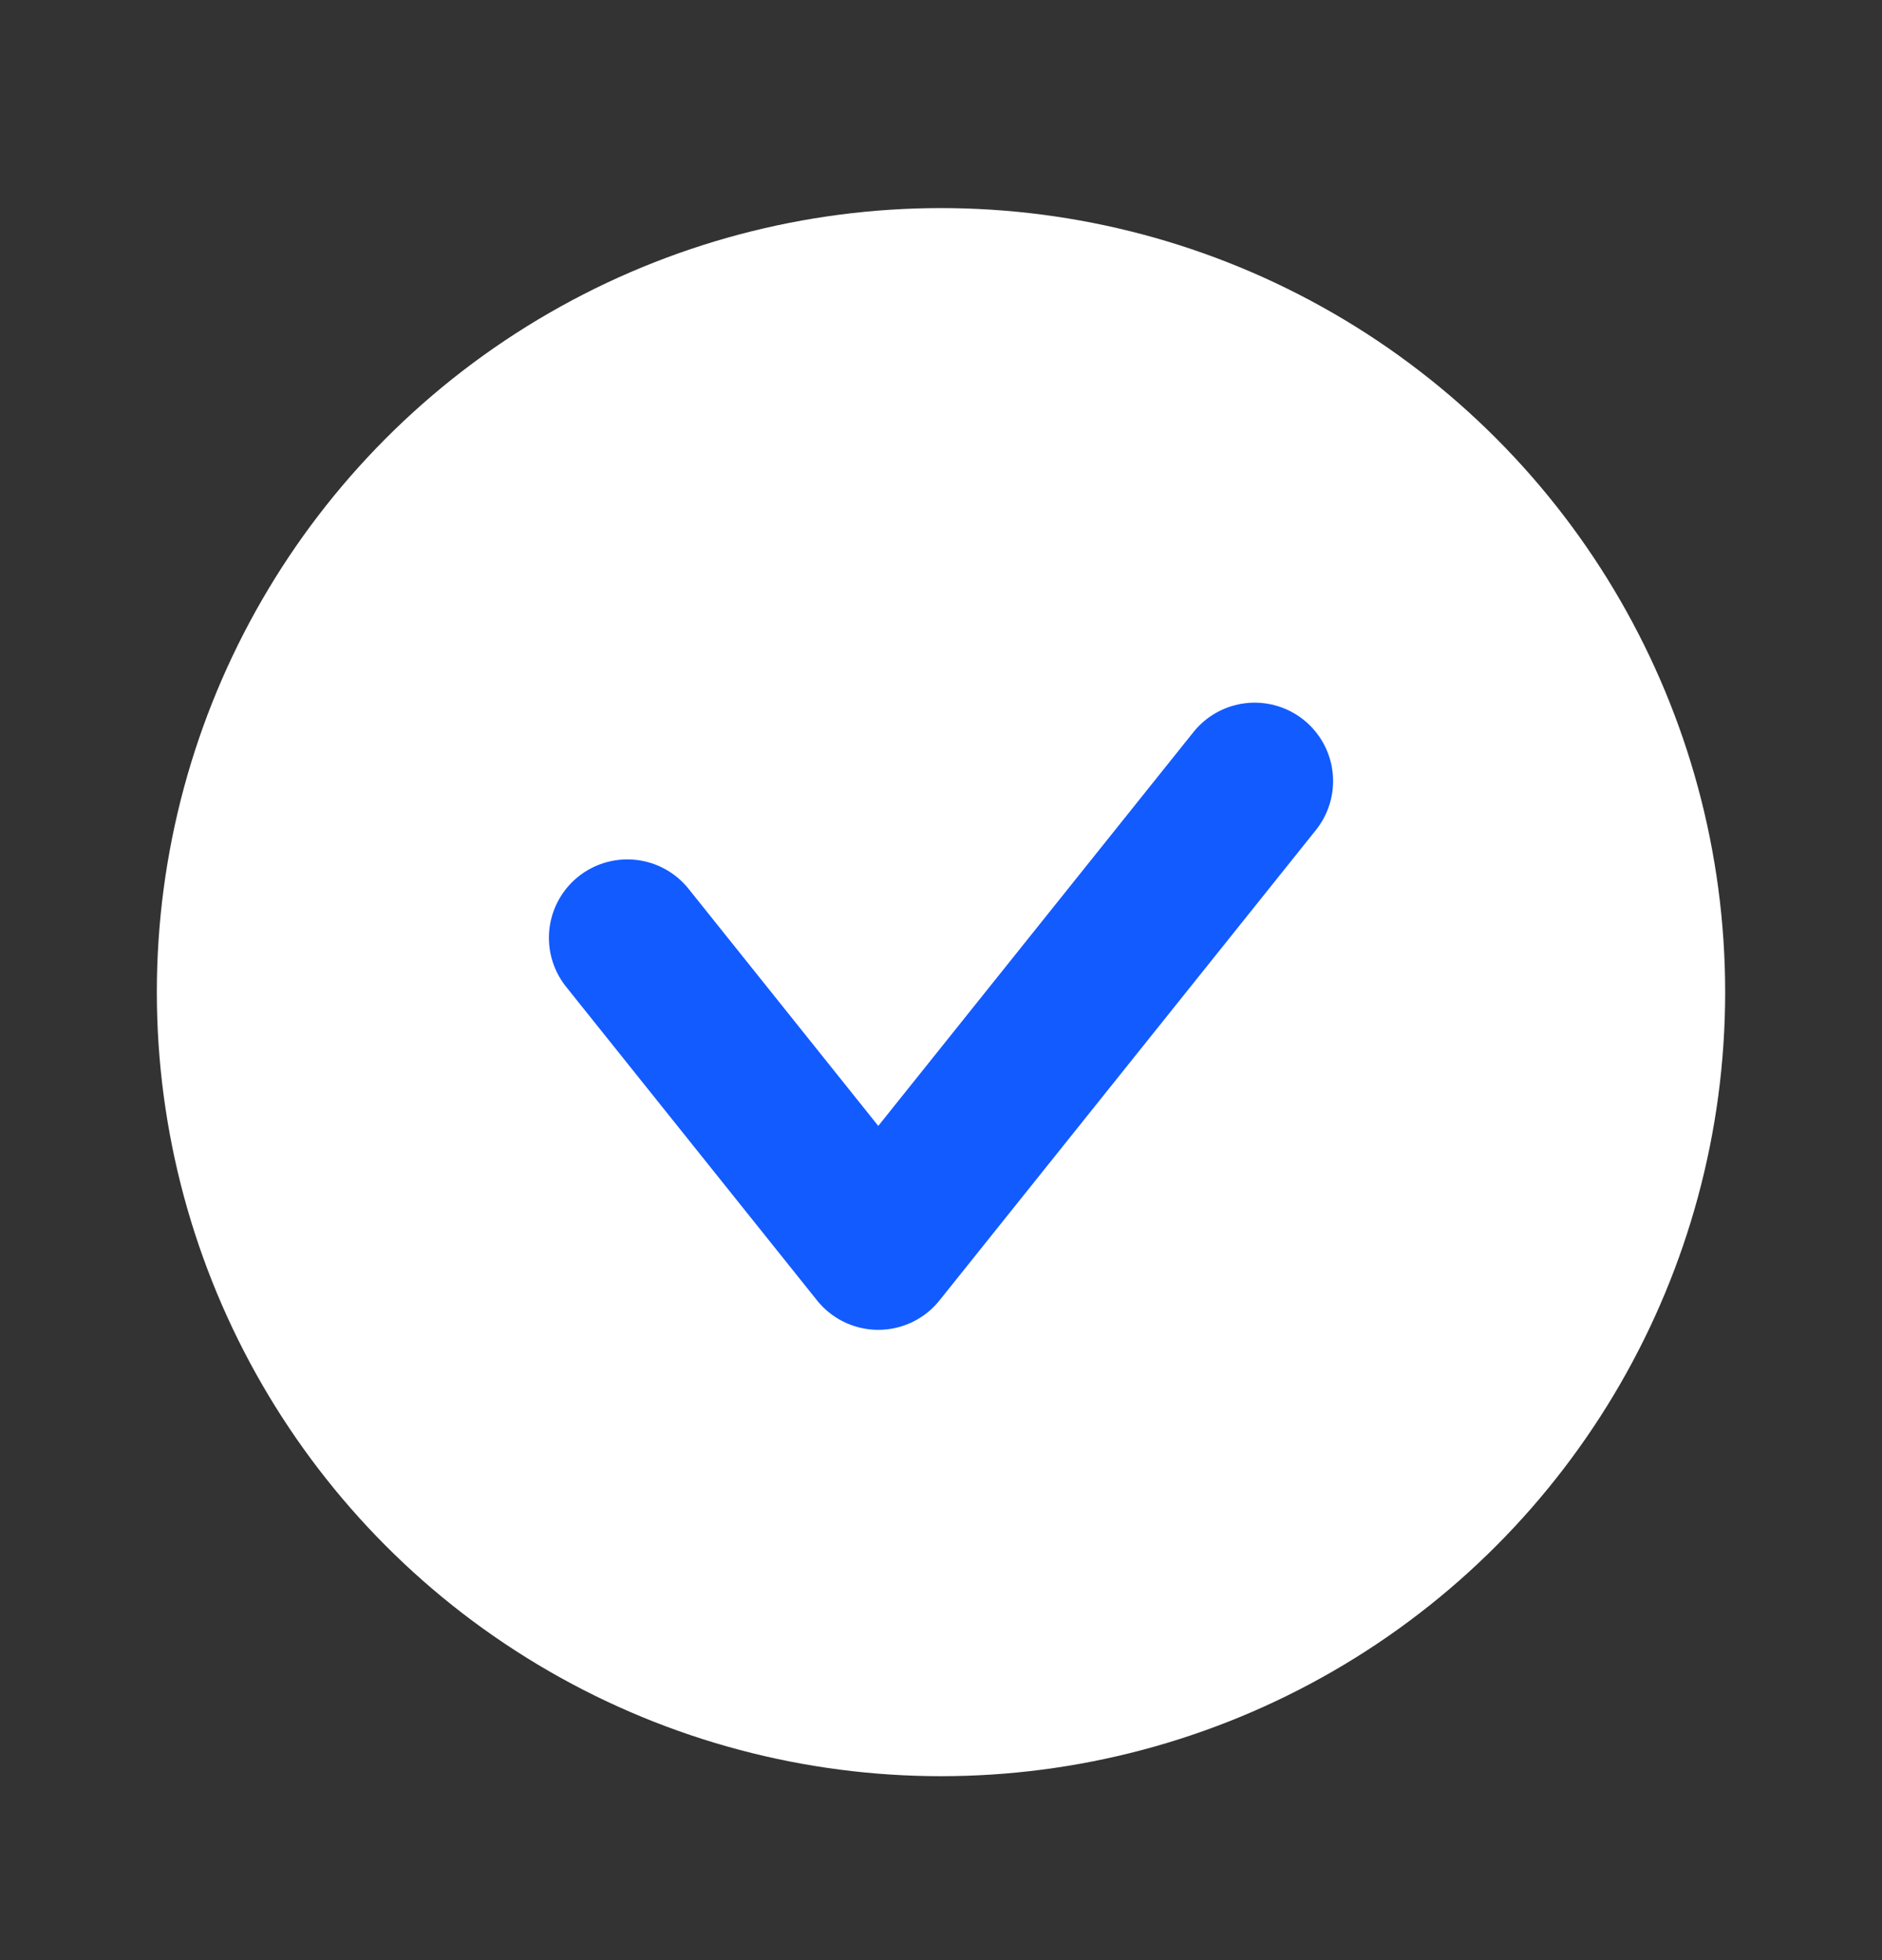
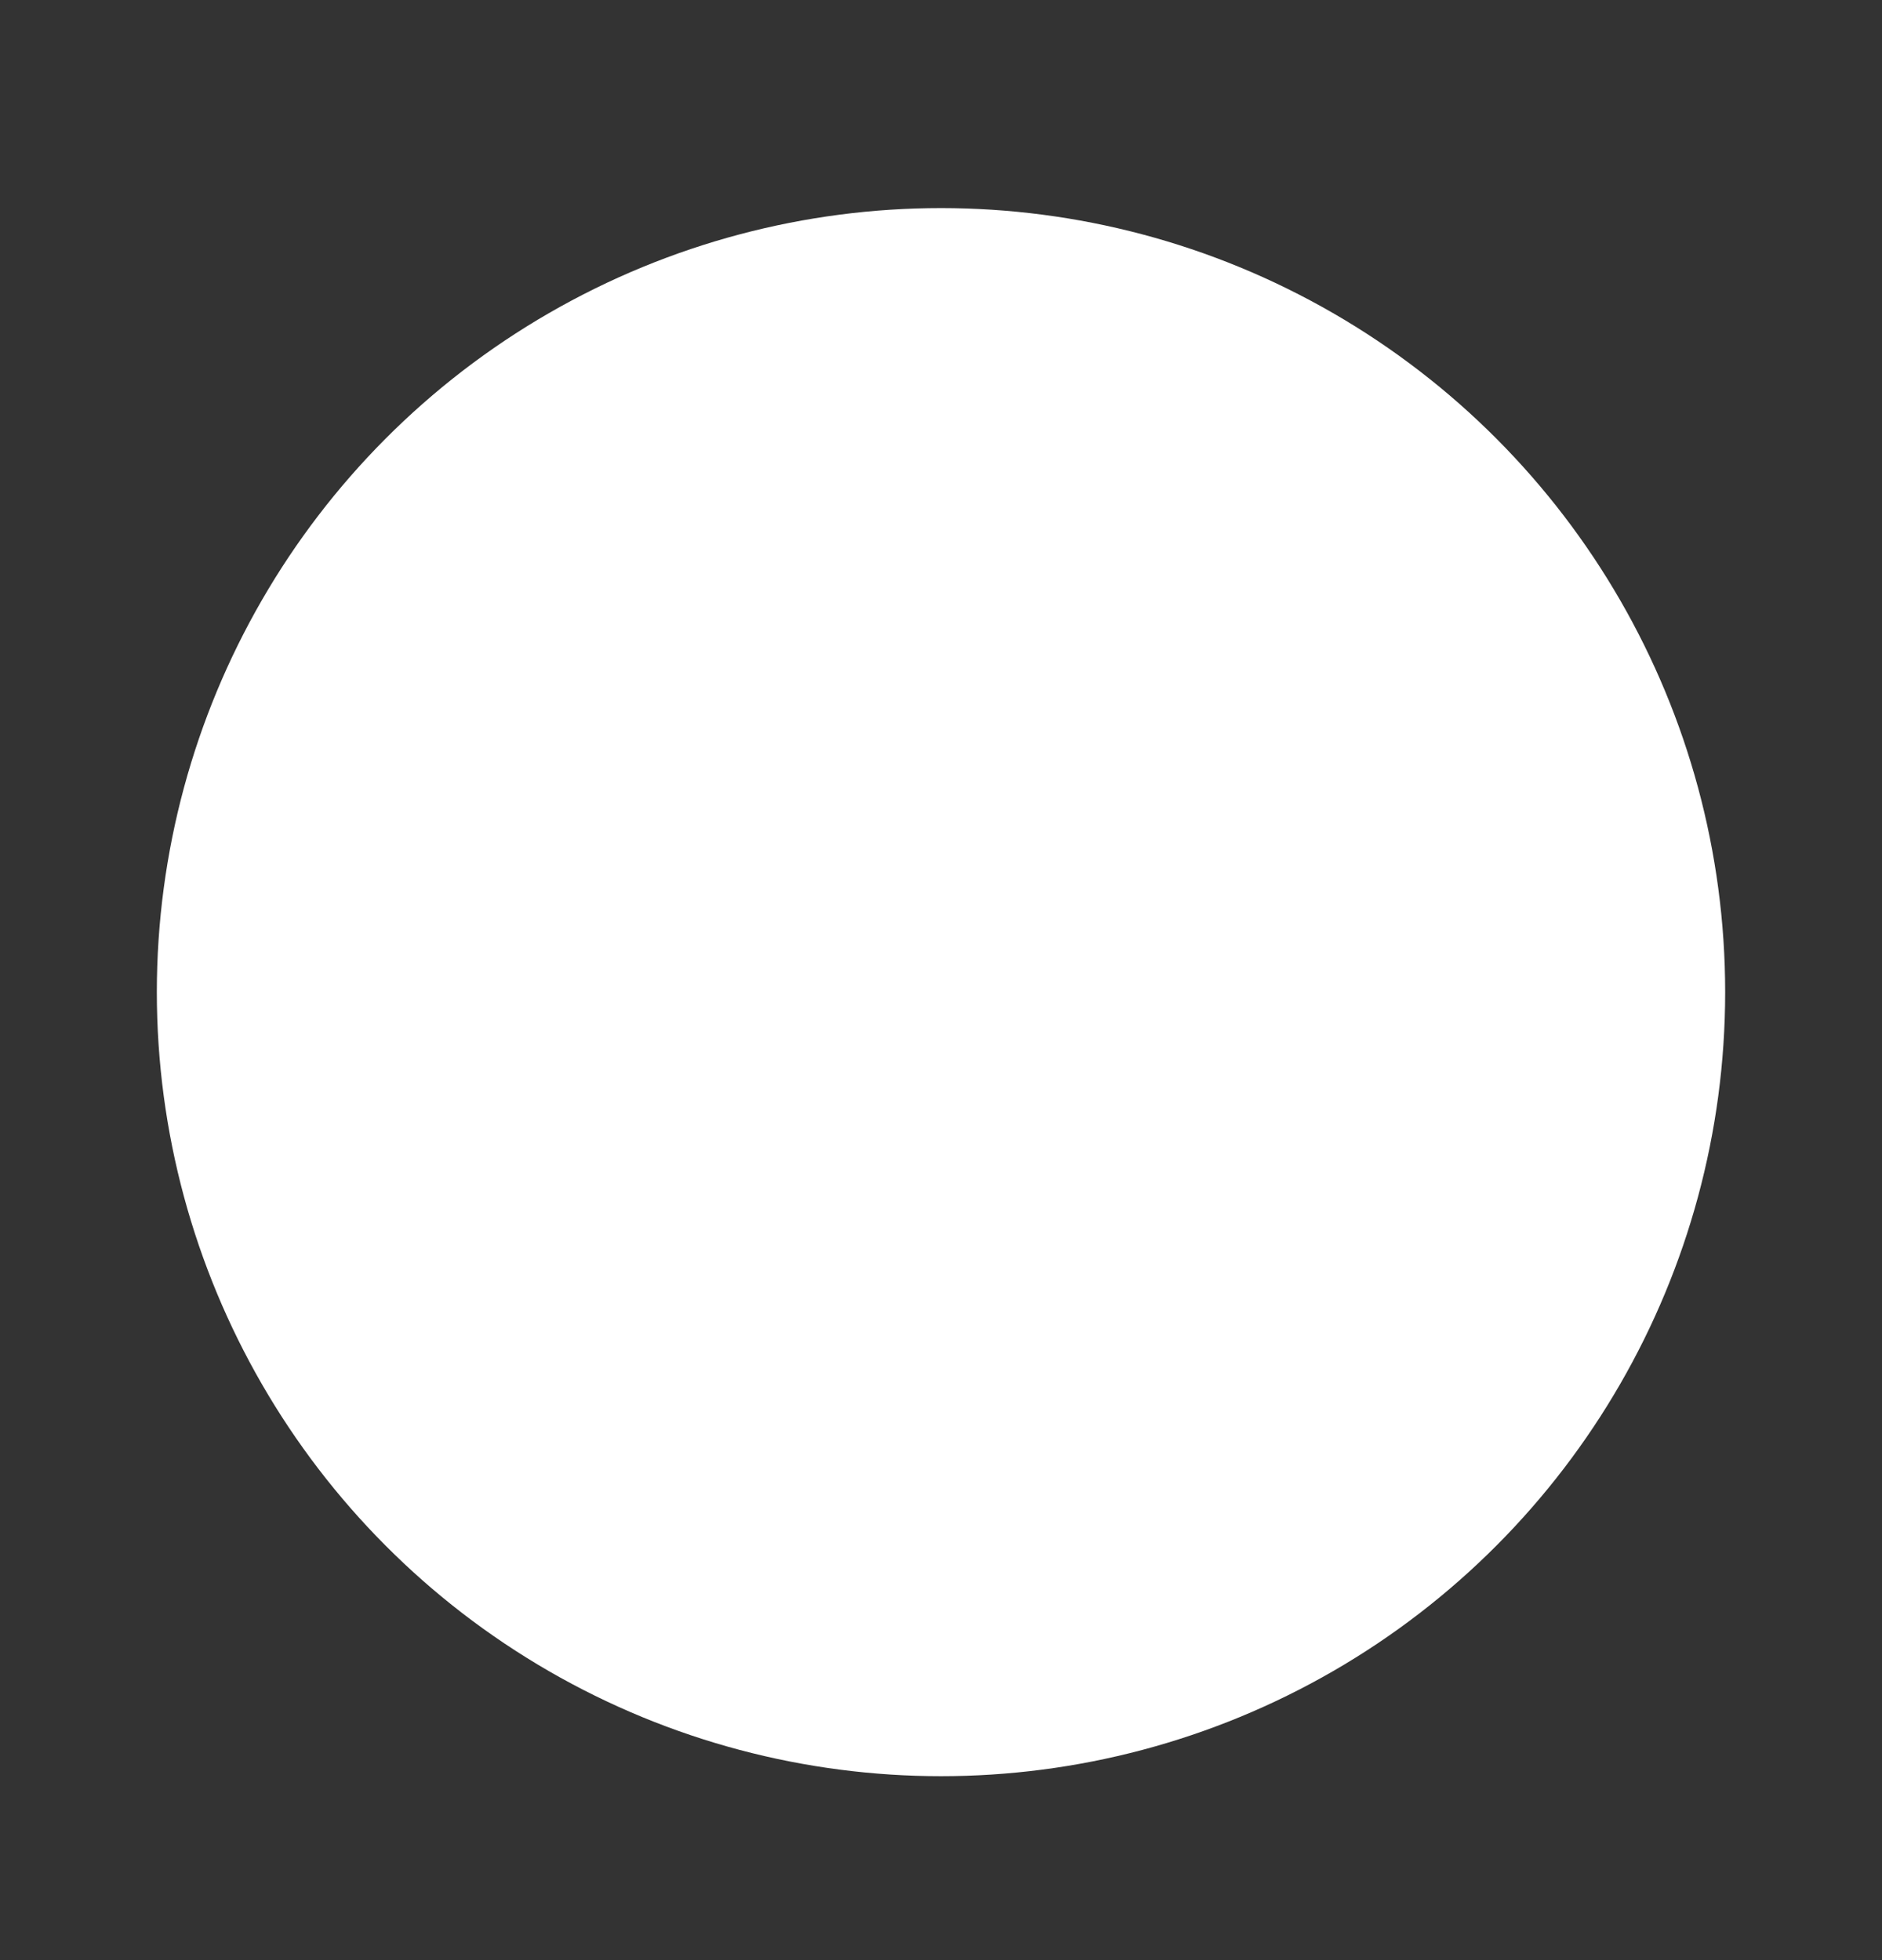
<svg xmlns="http://www.w3.org/2000/svg" width="24" height="25" viewBox="0 0 24 25" fill="none">
  <rect x="0" y="0" width="24" height="25" fill="#333333" stroke="none" />
  <g id="Frame 118">
    <circle id="Ellipse 51" cx="12" cy="12.654" r="9" fill="white" stroke="white" stroke-width="2" />
-     <path id="Vector 1" d="M8 11.961L11.2 15.961L16 9.962" stroke="#125BFF" stroke-width="2" stroke-linecap="round" stroke-linejoin="round" />
  </g>
</svg>